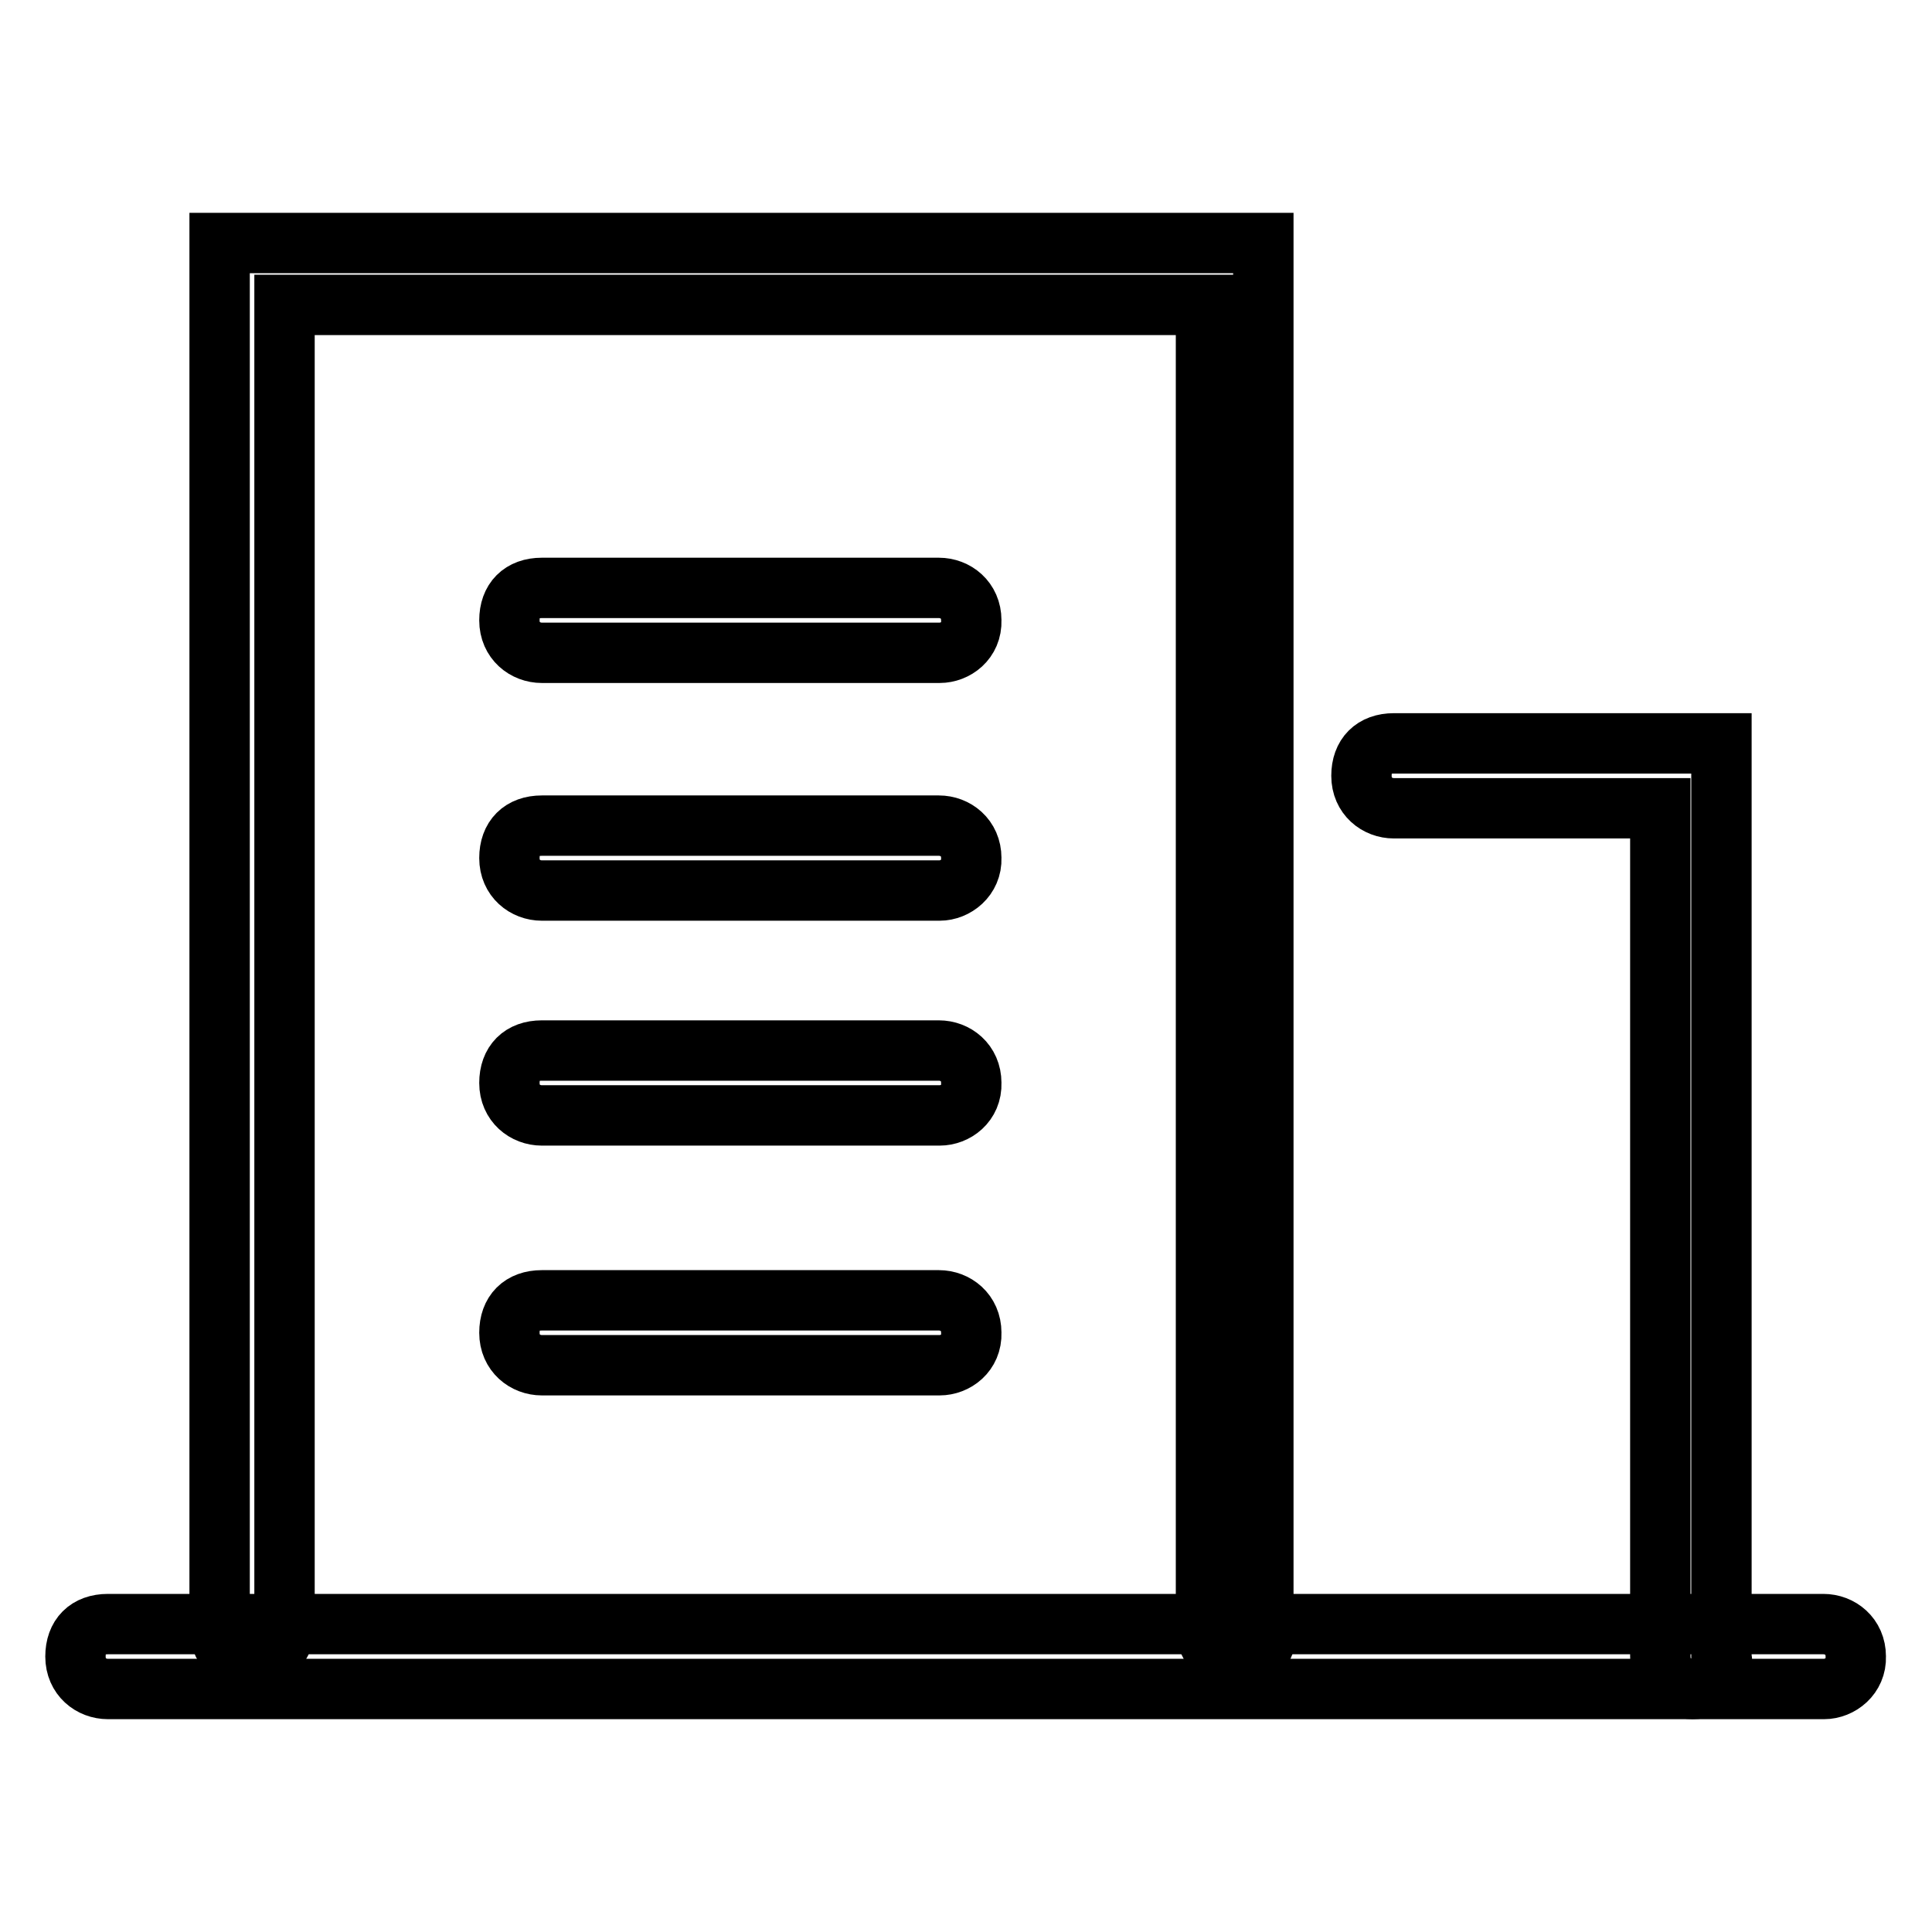
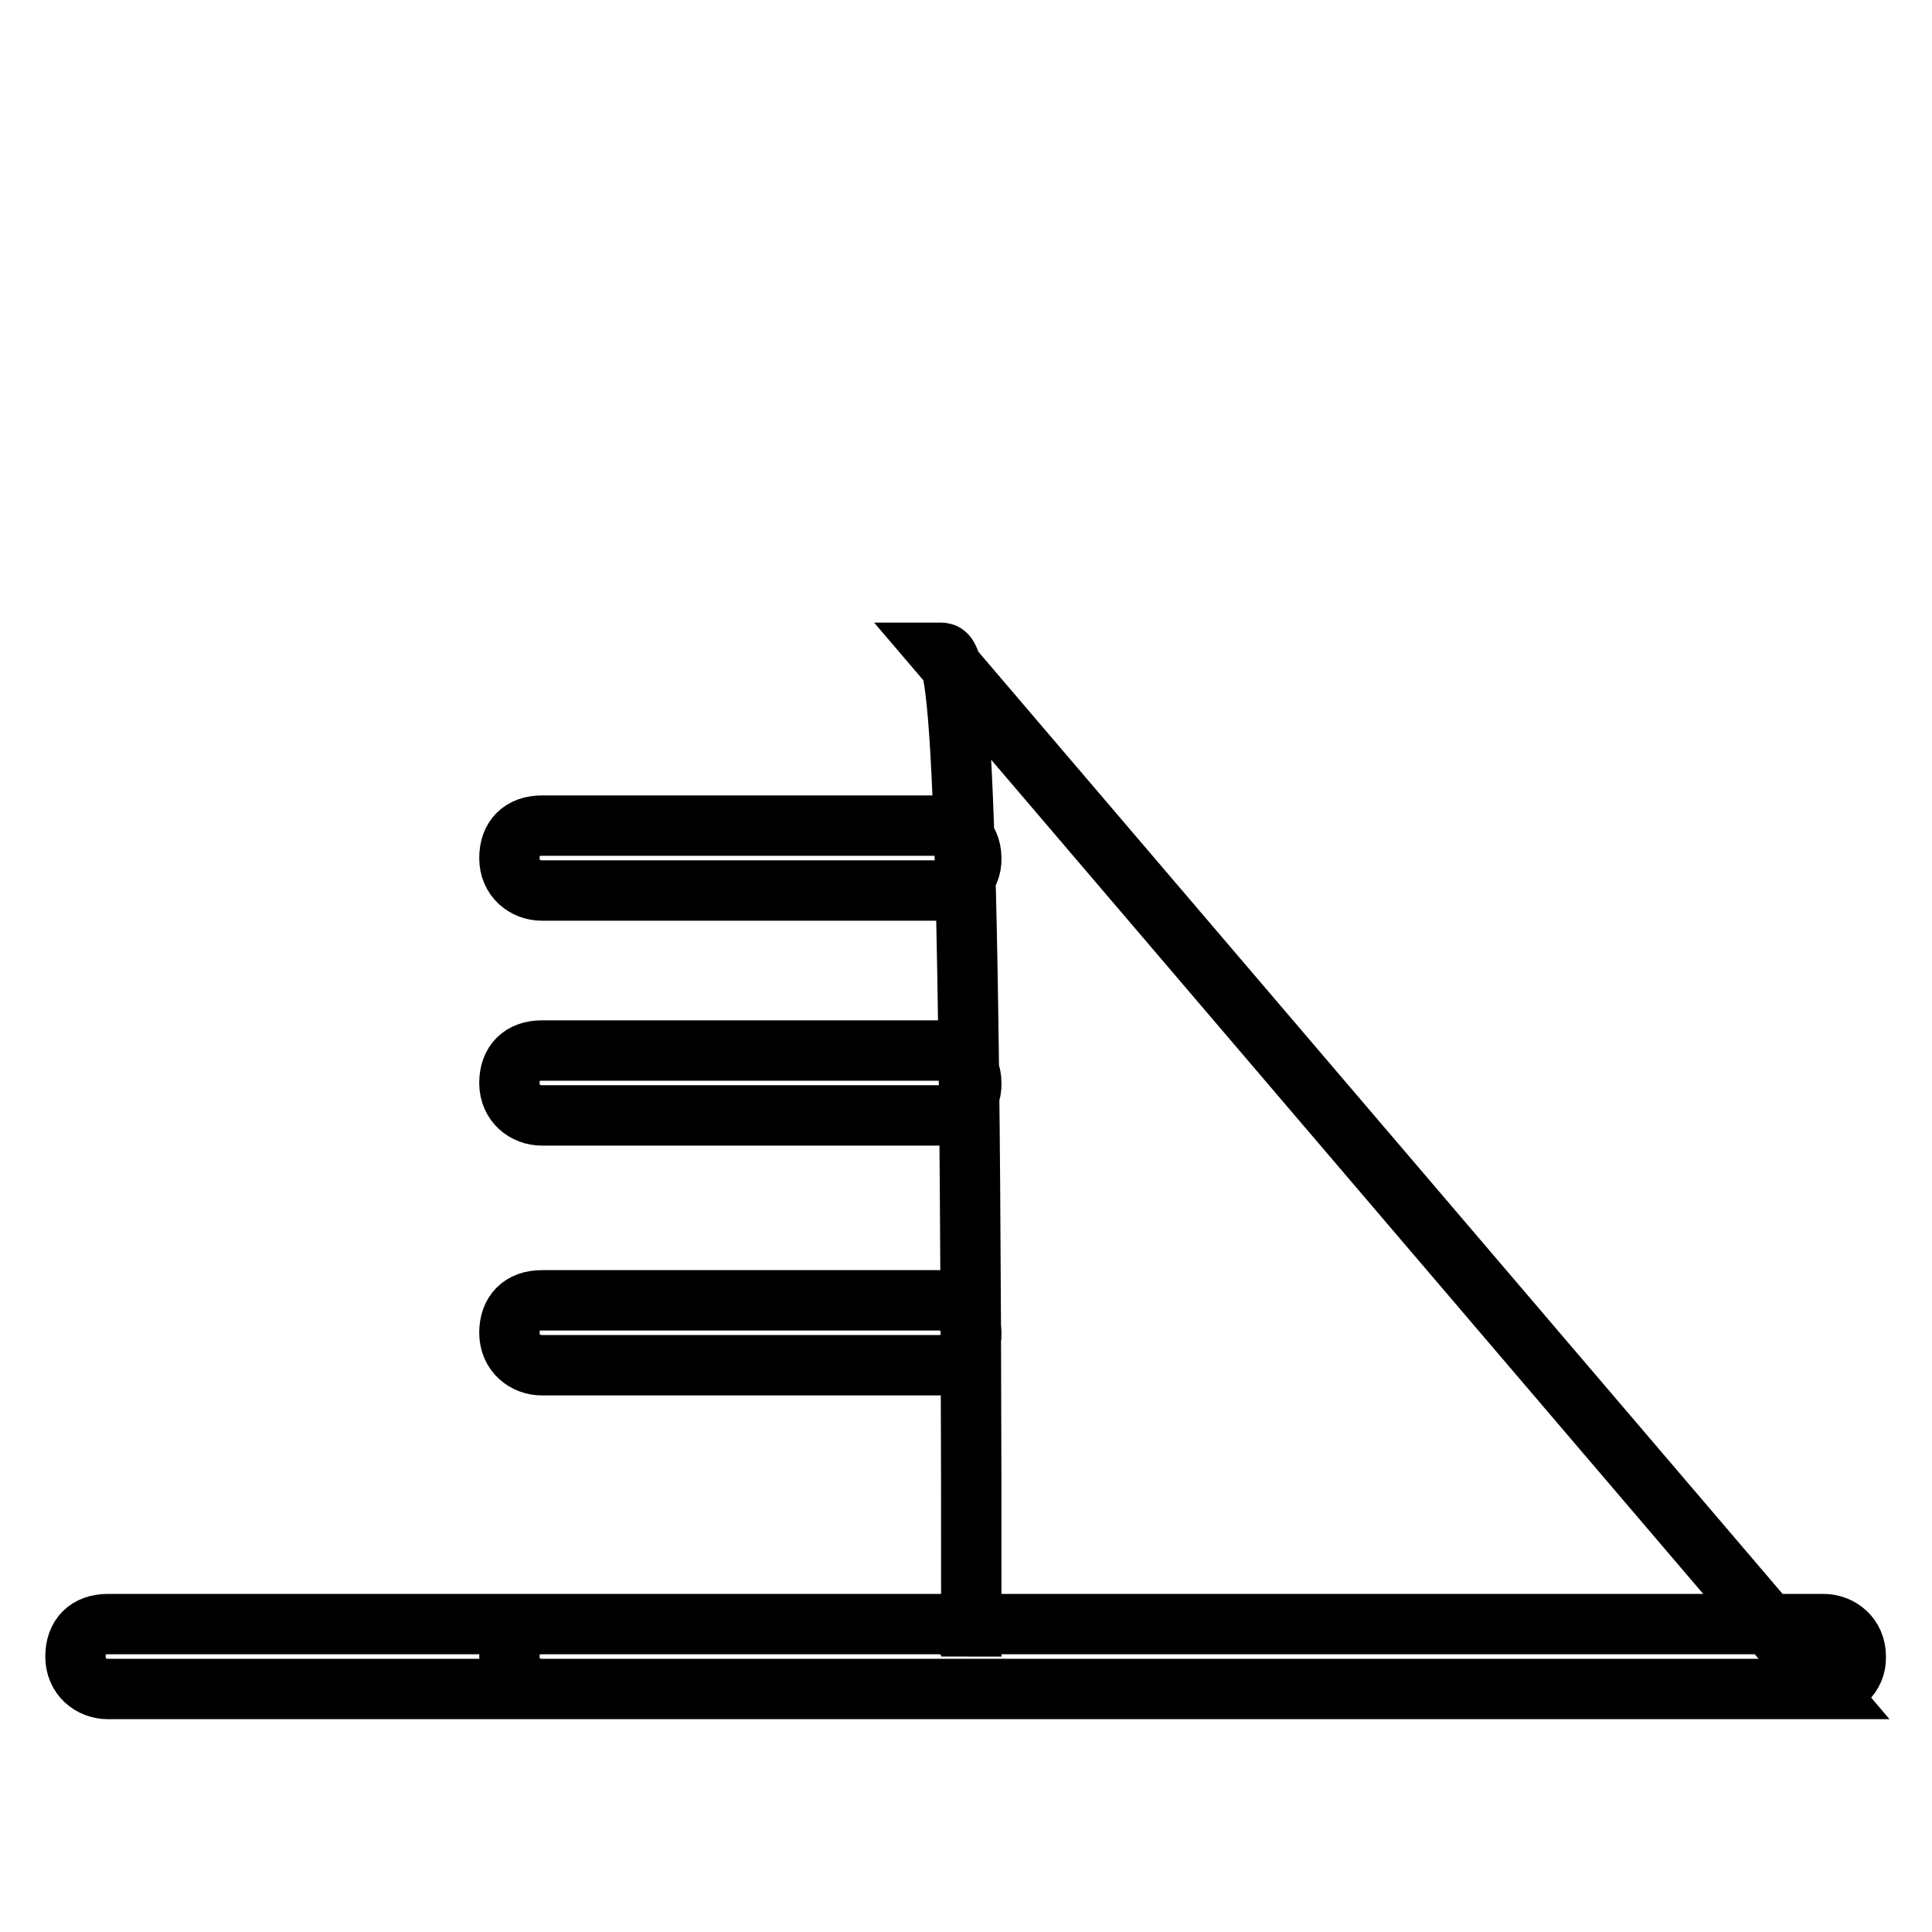
<svg xmlns="http://www.w3.org/2000/svg" version="1.1" x="0px" y="0px" viewBox="0 0 256 256" enable-background="new 0 0 256 256" xml:space="preserve">
  <g>
-     <path stroke-width="8" fill-opacity="0" stroke="#000000" d="M164.1,220c-2.2,0-4.3-1.6-4.3-4.3V40.4H37.7v175.2c0,2.2-1.6,4.3-4.3,4.3c-2.7,0-4.3-1.6-4.3-4.3V32.2 h138.3v183.4C168.4,218.3,166.2,220,164.1,220L164.1,220z M224.3,223.8c-2.2,0-4.3-1.6-4.3-4.3V107.1h-35.3c-2.2,0-4.3-1.6-4.3-4.3 c0-2.7,1.6-4.3,4.3-4.3h43.4v121C228.6,222.1,226.5,223.8,224.3,223.8z" />
-     <path stroke-width="8" fill-opacity="0" stroke="#000000" d="M241.7,223.8H14.3c-2.2,0-4.3-1.6-4.3-4.3c0-2.7,1.6-4.3,4.3-4.3h227.3c2.2,0,4.3,1.6,4.3,4.3 C246,222.1,243.8,223.8,241.7,223.8z M124.5,86.5H71.8c-2.2,0-4.3-1.6-4.3-4.3c0-2.7,1.6-4.3,4.3-4.3h52.6c2.2,0,4.3,1.6,4.3,4.3 C128.8,84.9,126.6,86.5,124.5,86.5z M124.5,118H71.8c-2.2,0-4.3-1.6-4.3-4.3c0-2.7,1.6-4.3,4.3-4.3h52.6c2.2,0,4.3,1.6,4.3,4.3 C128.8,116.3,126.6,118,124.5,118z M124.5,147.8H71.8c-2.2,0-4.3-1.6-4.3-4.3c0-2.7,1.6-4.3,4.3-4.3h52.6c2.2,0,4.3,1.6,4.3,4.3 C128.8,146.2,126.6,147.8,124.5,147.8z M124.5,180.9H71.8c-2.2,0-4.3-1.6-4.3-4.3c0-2.7,1.6-4.3,4.3-4.3h52.6 c2.2,0,4.3,1.6,4.3,4.3C128.8,179.3,126.6,180.9,124.5,180.9z" />
+     <path stroke-width="8" fill-opacity="0" stroke="#000000" d="M241.7,223.8H14.3c-2.2,0-4.3-1.6-4.3-4.3c0-2.7,1.6-4.3,4.3-4.3h227.3c2.2,0,4.3,1.6,4.3,4.3 C246,222.1,243.8,223.8,241.7,223.8z H71.8c-2.2,0-4.3-1.6-4.3-4.3c0-2.7,1.6-4.3,4.3-4.3h52.6c2.2,0,4.3,1.6,4.3,4.3 C128.8,84.9,126.6,86.5,124.5,86.5z M124.5,118H71.8c-2.2,0-4.3-1.6-4.3-4.3c0-2.7,1.6-4.3,4.3-4.3h52.6c2.2,0,4.3,1.6,4.3,4.3 C128.8,116.3,126.6,118,124.5,118z M124.5,147.8H71.8c-2.2,0-4.3-1.6-4.3-4.3c0-2.7,1.6-4.3,4.3-4.3h52.6c2.2,0,4.3,1.6,4.3,4.3 C128.8,146.2,126.6,147.8,124.5,147.8z M124.5,180.9H71.8c-2.2,0-4.3-1.6-4.3-4.3c0-2.7,1.6-4.3,4.3-4.3h52.6 c2.2,0,4.3,1.6,4.3,4.3C128.8,179.3,126.6,180.9,124.5,180.9z" />
  </g>
</svg>